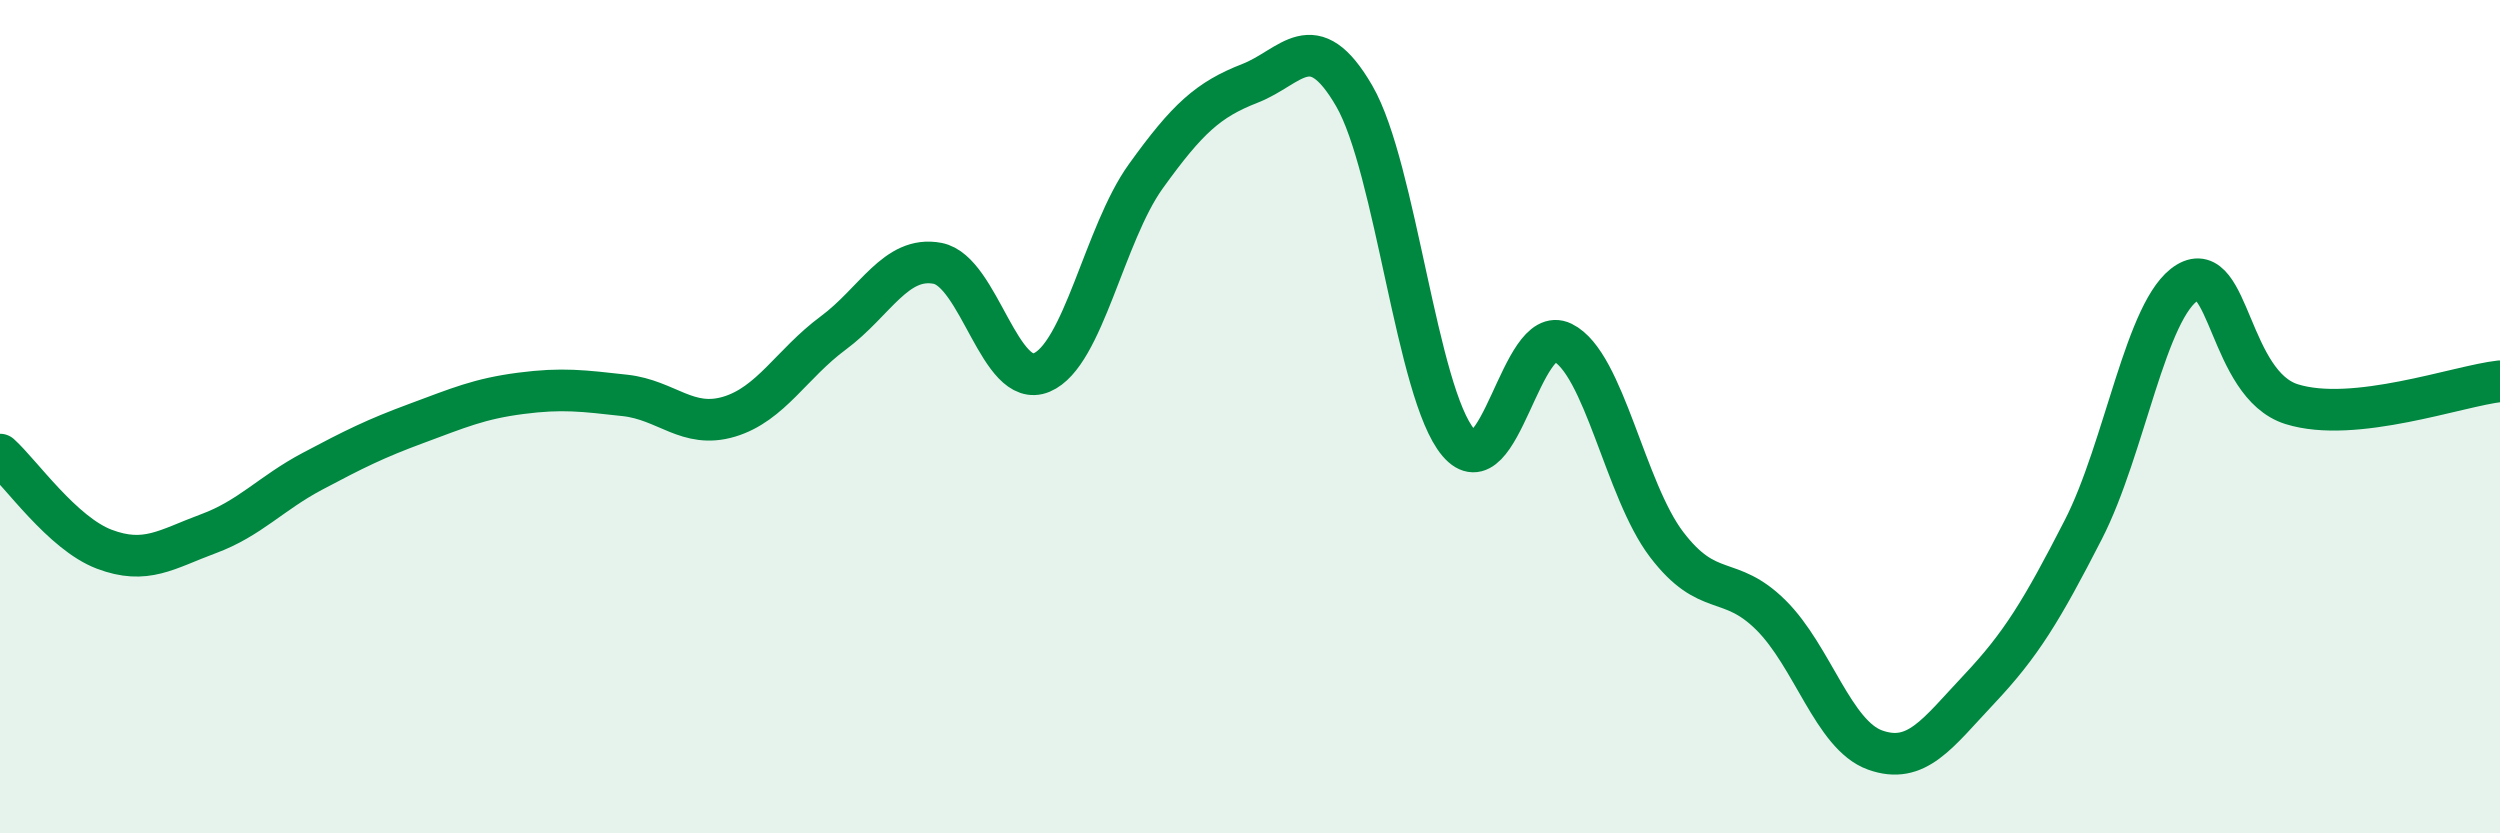
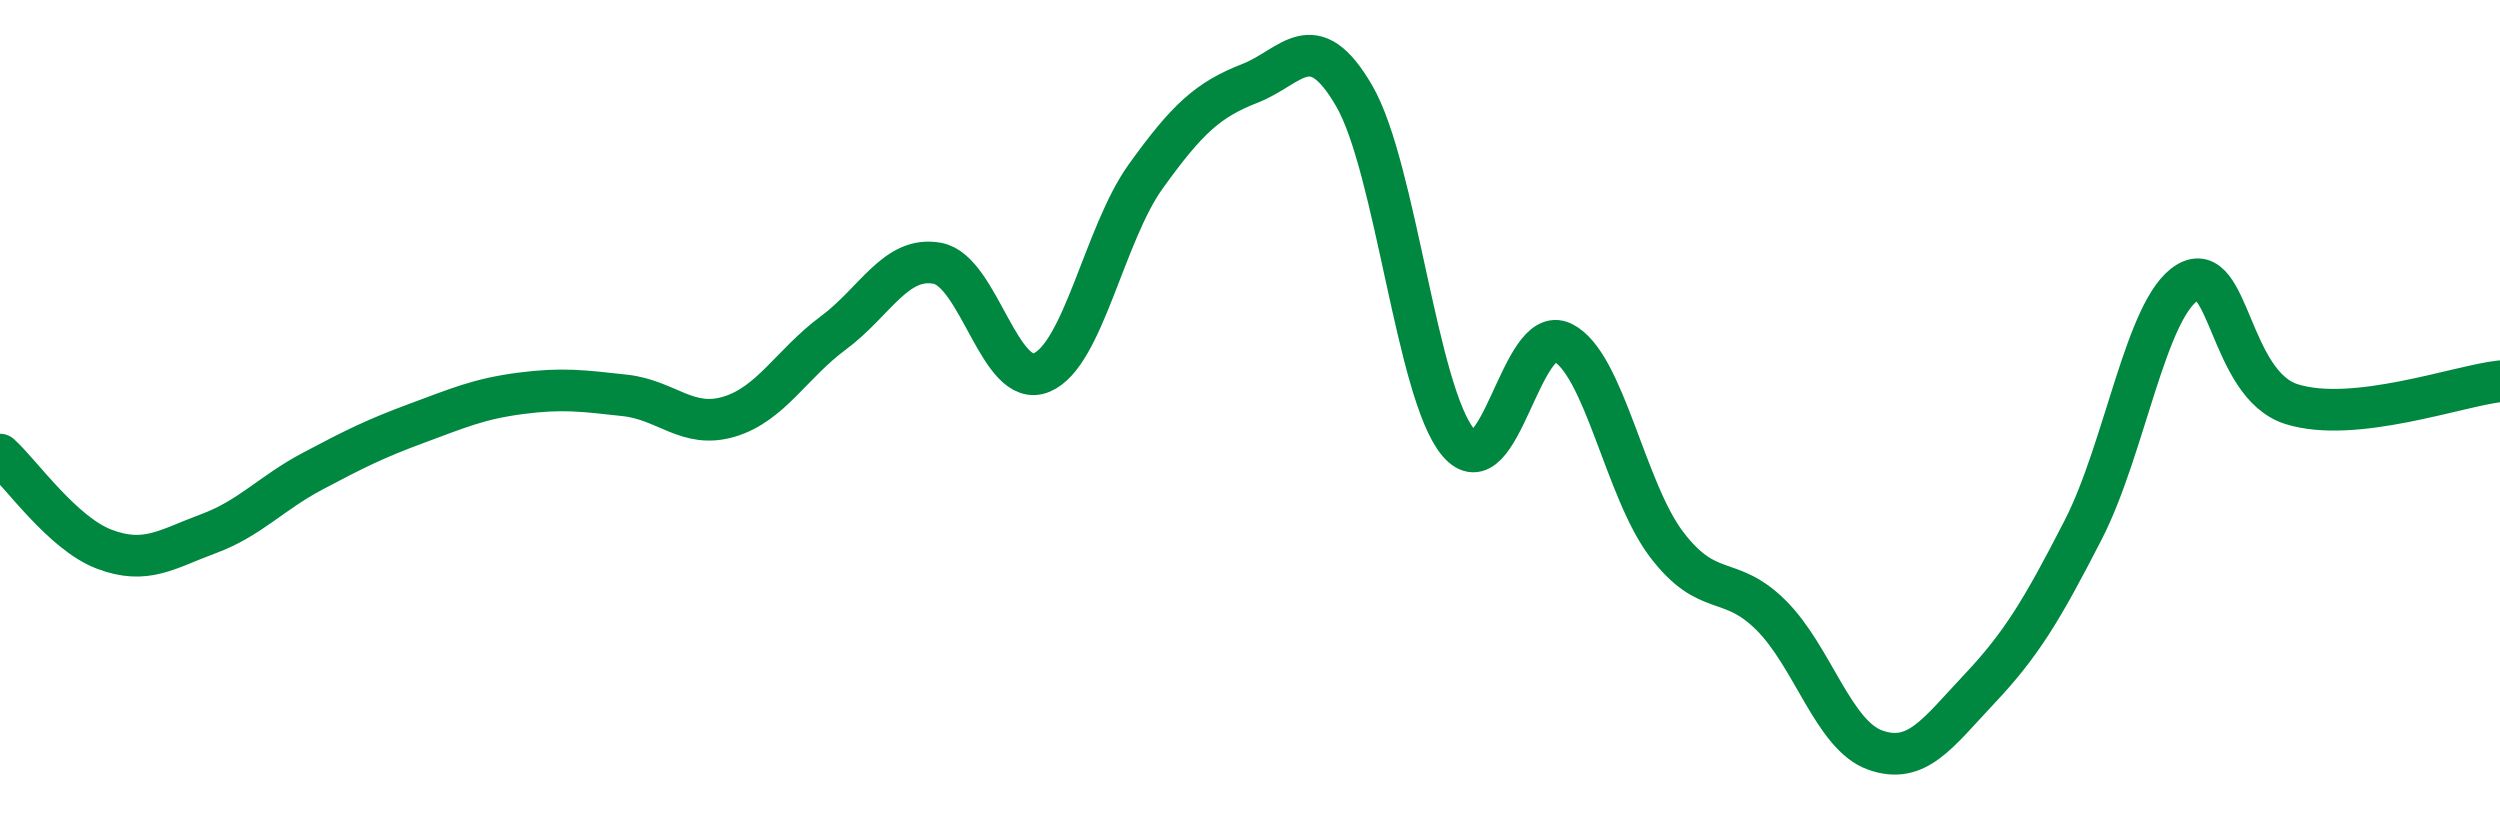
<svg xmlns="http://www.w3.org/2000/svg" width="60" height="20" viewBox="0 0 60 20">
-   <path d="M 0,10.91 C 0.5,11.36 1.5,12.8 2.5,13.18 C 3.5,13.56 4,13.18 5,12.81 C 6,12.44 6.5,11.84 7.5,11.31 C 8.5,10.78 9,10.53 10,10.16 C 11,9.79 11.5,9.57 12.5,9.44 C 13.5,9.31 14,9.38 15,9.49 C 16,9.6 16.5,10.3 17.5,10 C 18.5,9.7 19,8.73 20,7.99 C 21,7.25 21.5,6.13 22.5,6.32 C 23.5,6.51 24,9.36 25,8.94 C 26,8.52 26.5,5.62 27.5,4.23 C 28.5,2.84 29,2.39 30,2 C 31,1.61 31.5,0.58 32.5,2.3 C 33.5,4.02 34,9.44 35,10.62 C 36,11.8 36.5,7.73 37.5,8.22 C 38.5,8.71 39,11.76 40,13.07 C 41,14.38 41.5,13.77 42.5,14.76 C 43.5,15.75 44,17.64 45,18 C 46,18.36 46.5,17.6 47.5,16.54 C 48.5,15.48 49,14.66 50,12.71 C 51,10.76 51.5,7.38 52.5,6.78 C 53.5,6.18 53.5,9.23 55,9.7 C 56.5,10.17 59,9.26 60,9.15L60 20L0 20Z" fill="#008740" opacity="0.1" stroke-linecap="round" stroke-linejoin="round" />
  <path d="M 0,10.91 C 0.5,11.36 1.5,12.8 2.5,13.18 C 3.5,13.56 4,13.18 5,12.81 C 6,12.44 6.5,11.84 7.5,11.31 C 8.5,10.78 9,10.53 10,10.16 C 11,9.79 11.5,9.57 12.5,9.44 C 13.5,9.31 14,9.38 15,9.49 C 16,9.6 16.5,10.3 17.5,10 C 18.5,9.7 19,8.73 20,7.99 C 21,7.25 21.5,6.13 22.5,6.32 C 23.5,6.51 24,9.36 25,8.94 C 26,8.52 26.5,5.62 27.5,4.23 C 28.5,2.84 29,2.39 30,2 C 31,1.61 31.5,0.58 32.5,2.3 C 33.5,4.02 34,9.44 35,10.62 C 36,11.8 36.5,7.73 37.5,8.22 C 38.5,8.71 39,11.76 40,13.07 C 41,14.38 41.5,13.77 42.5,14.76 C 43.5,15.75 44,17.64 45,18 C 46,18.36 46.5,17.6 47.5,16.54 C 48.5,15.48 49,14.66 50,12.71 C 51,10.76 51.5,7.38 52.5,6.78 C 53.5,6.18 53.5,9.23 55,9.7 C 56.5,10.17 59,9.26 60,9.15" stroke="#008740" stroke-width="1" fill="none" stroke-linecap="round" stroke-linejoin="round" />
</svg>